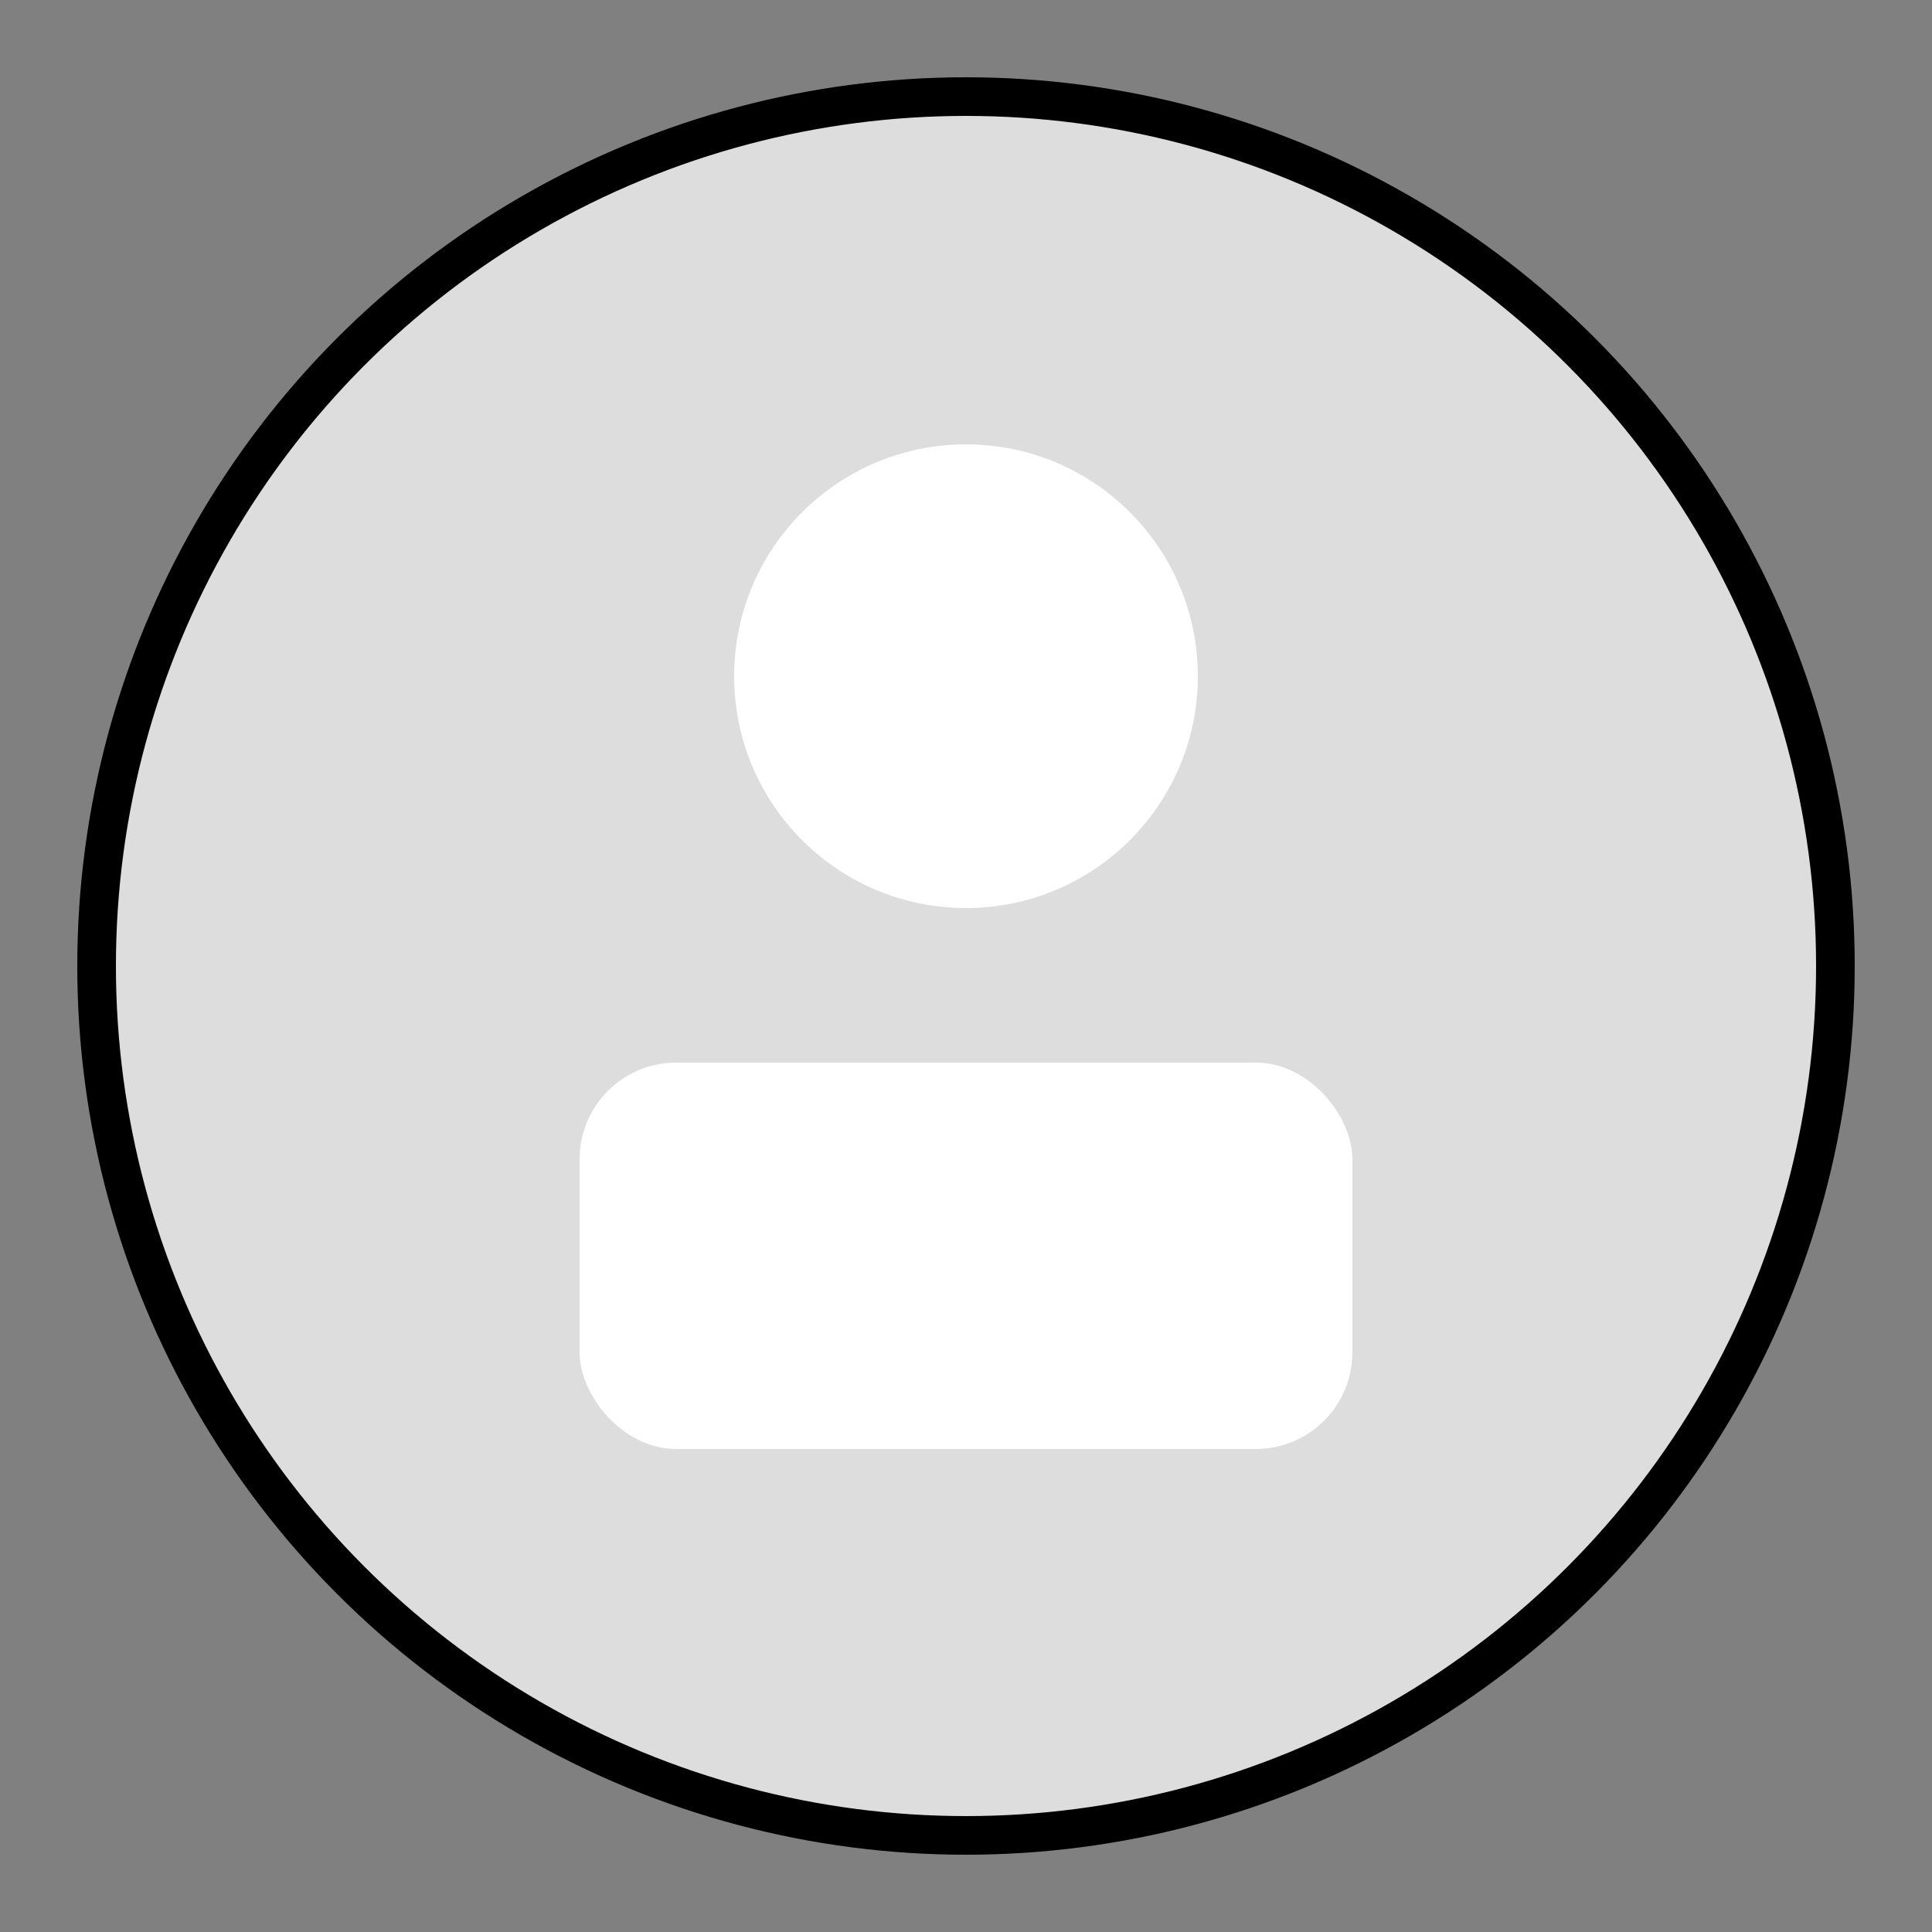
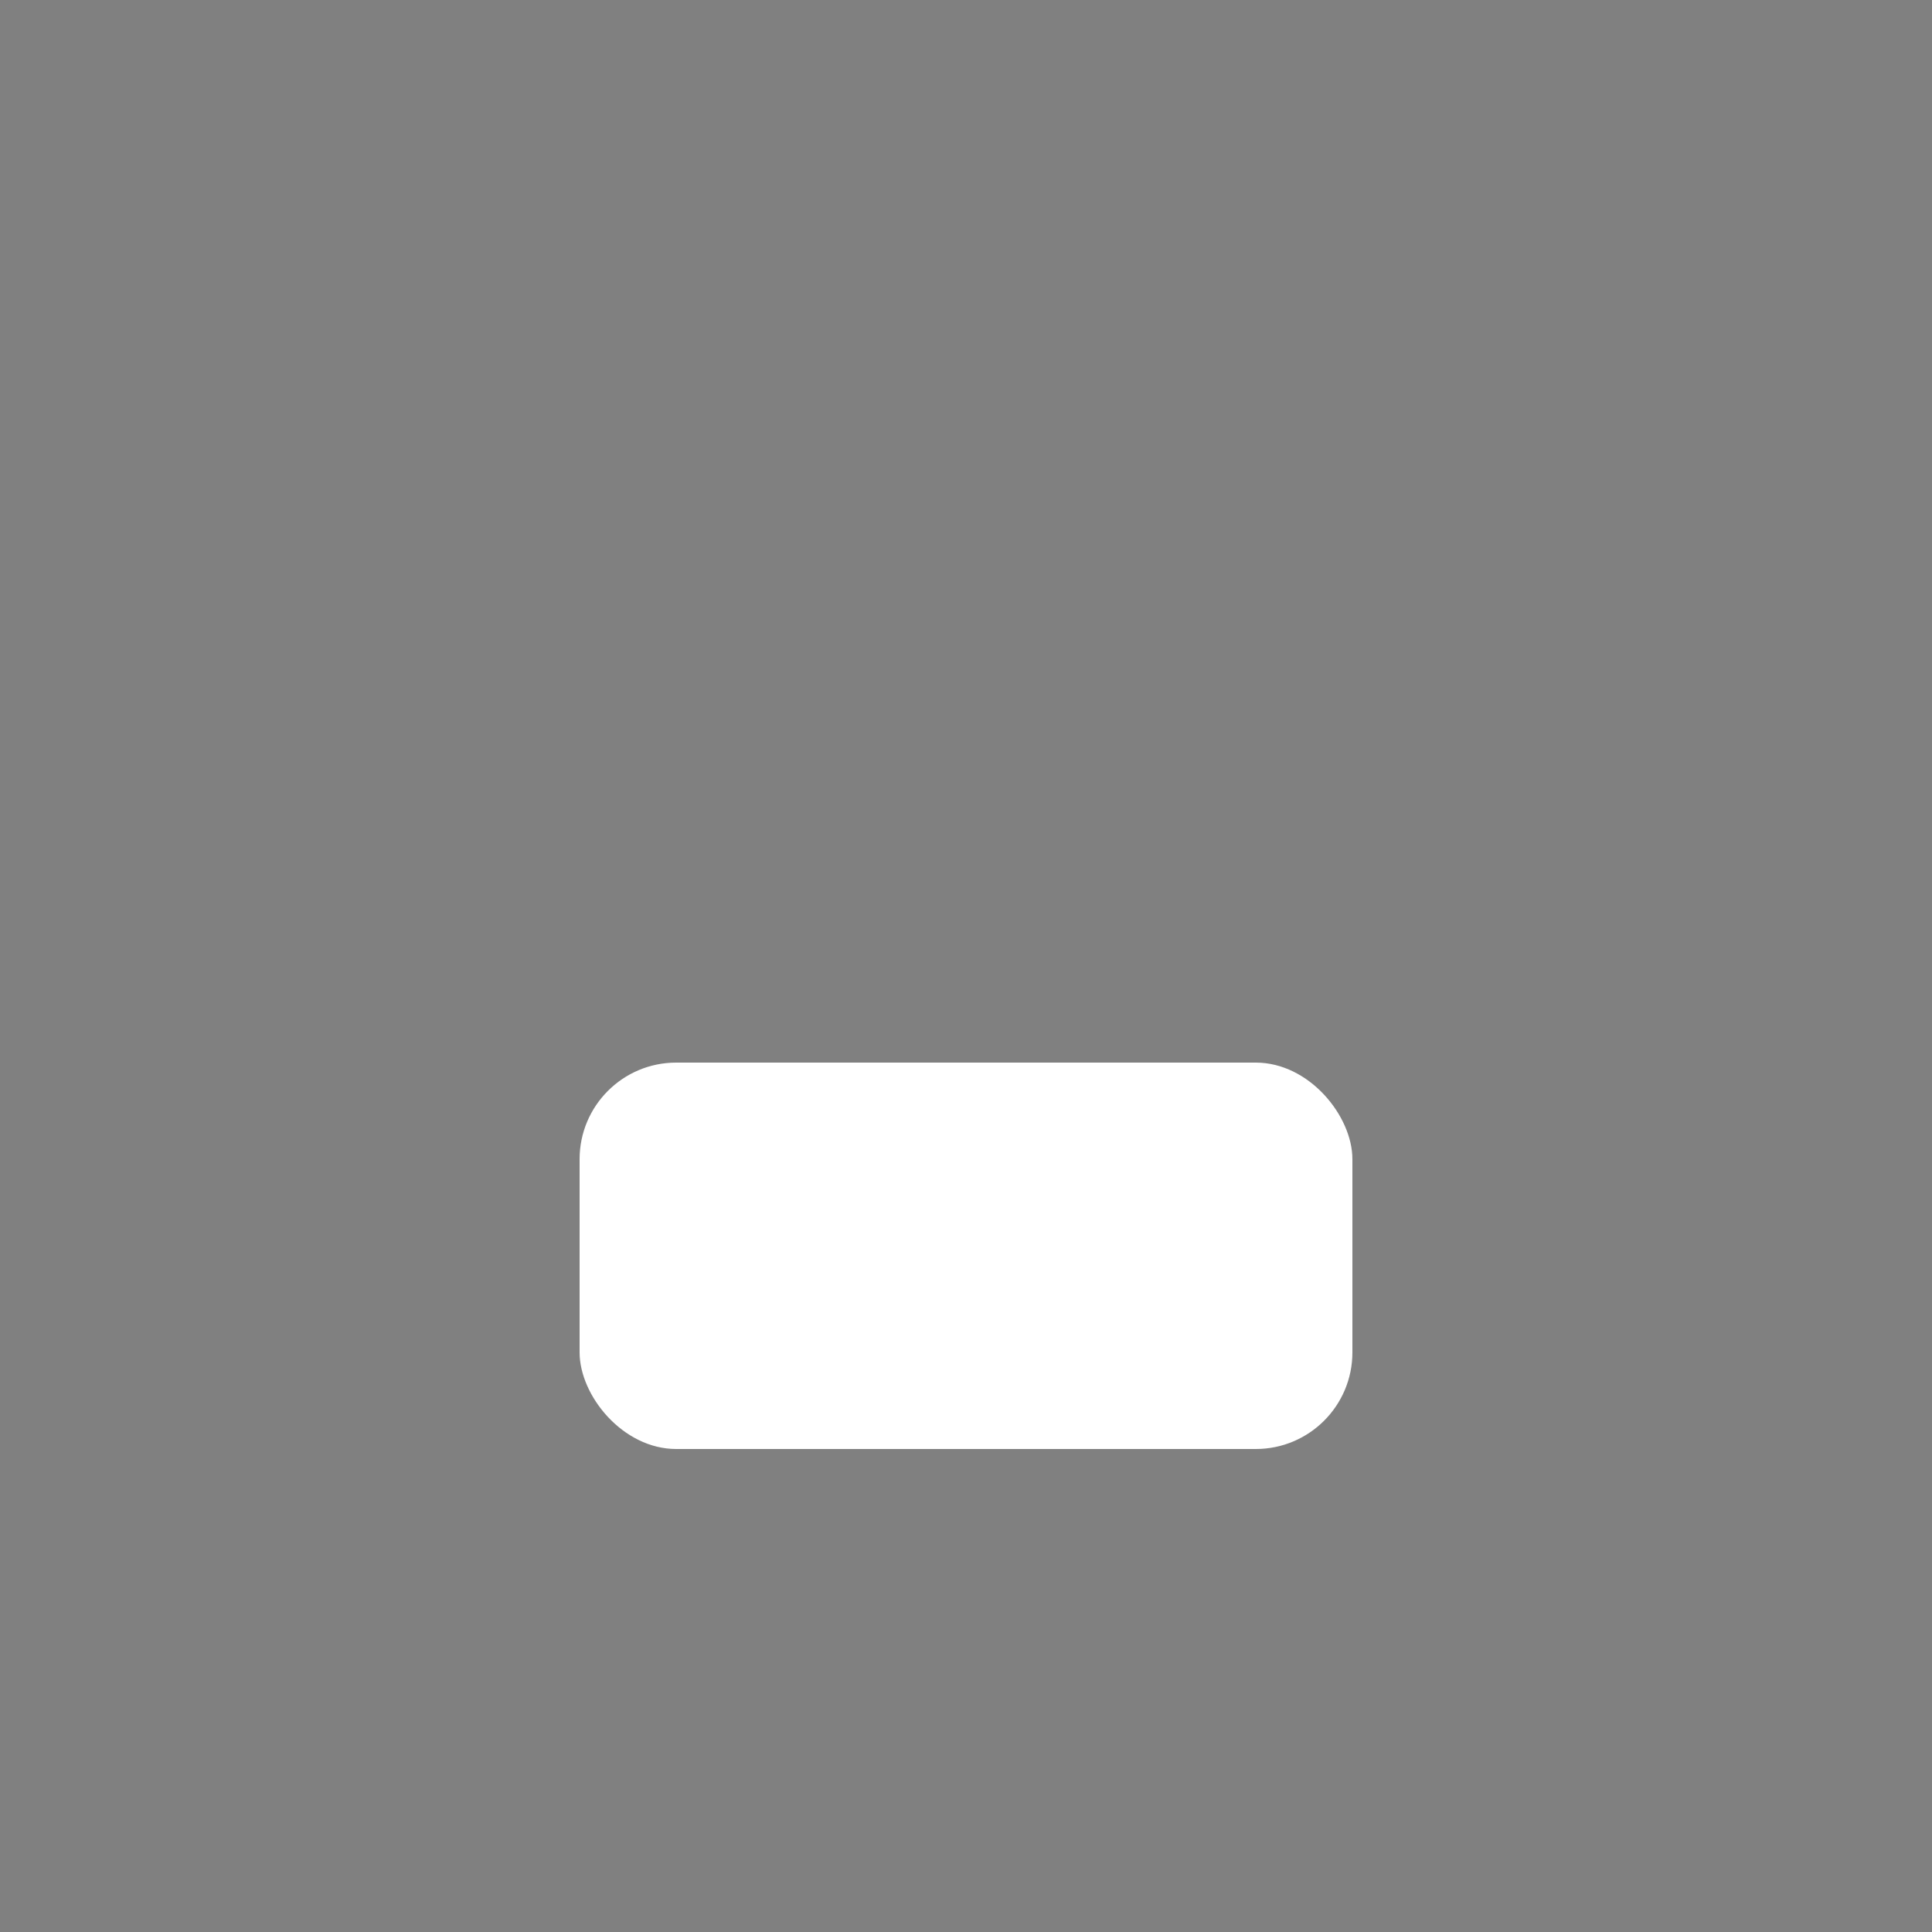
<svg xmlns="http://www.w3.org/2000/svg" viewBox="0 0 100 100" width="100" height="100">
  <rect x="0" y="0" width="100" height="100" fill="#808080" stroke="none" />
-   <circle cx="50" cy="50" r="45" stroke="black" stroke-width="2" fill="#ddd" />
-   <circle cx="50" cy="35" r="12" fill="#fff" />
  <rect x="30" y="55" width="40" height="20" rx="5" ry="5" fill="#fff" />
</svg>